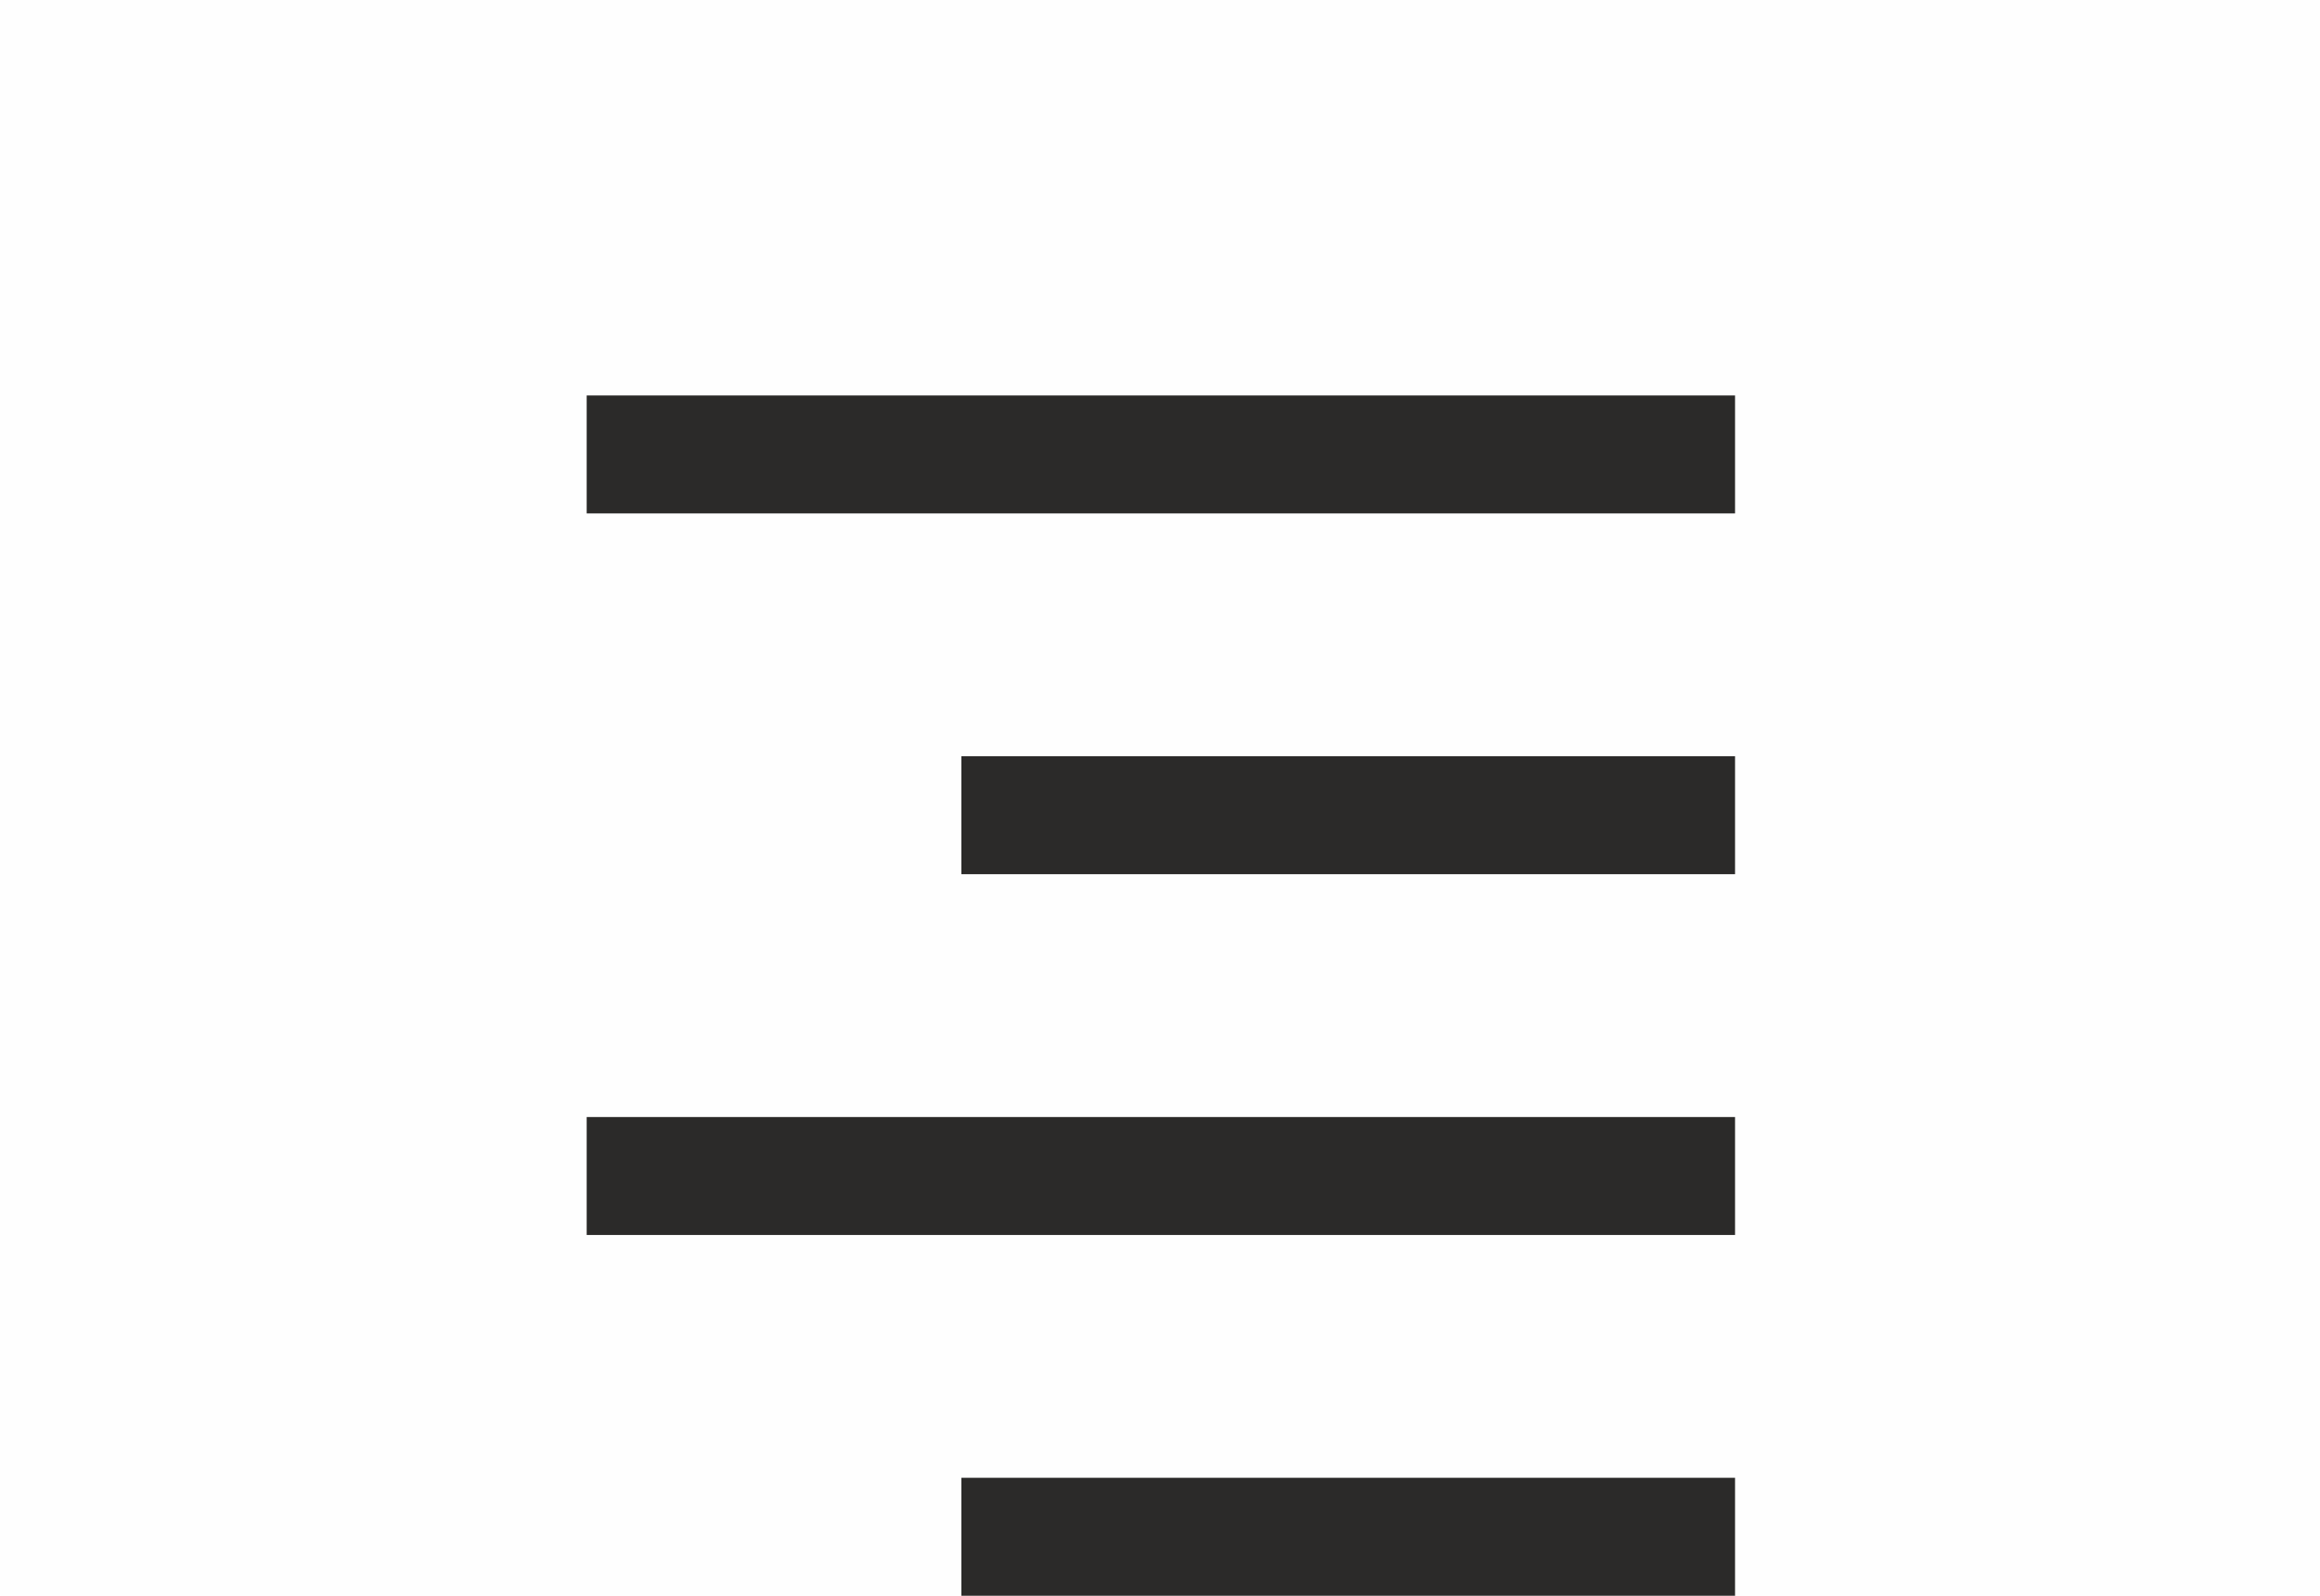
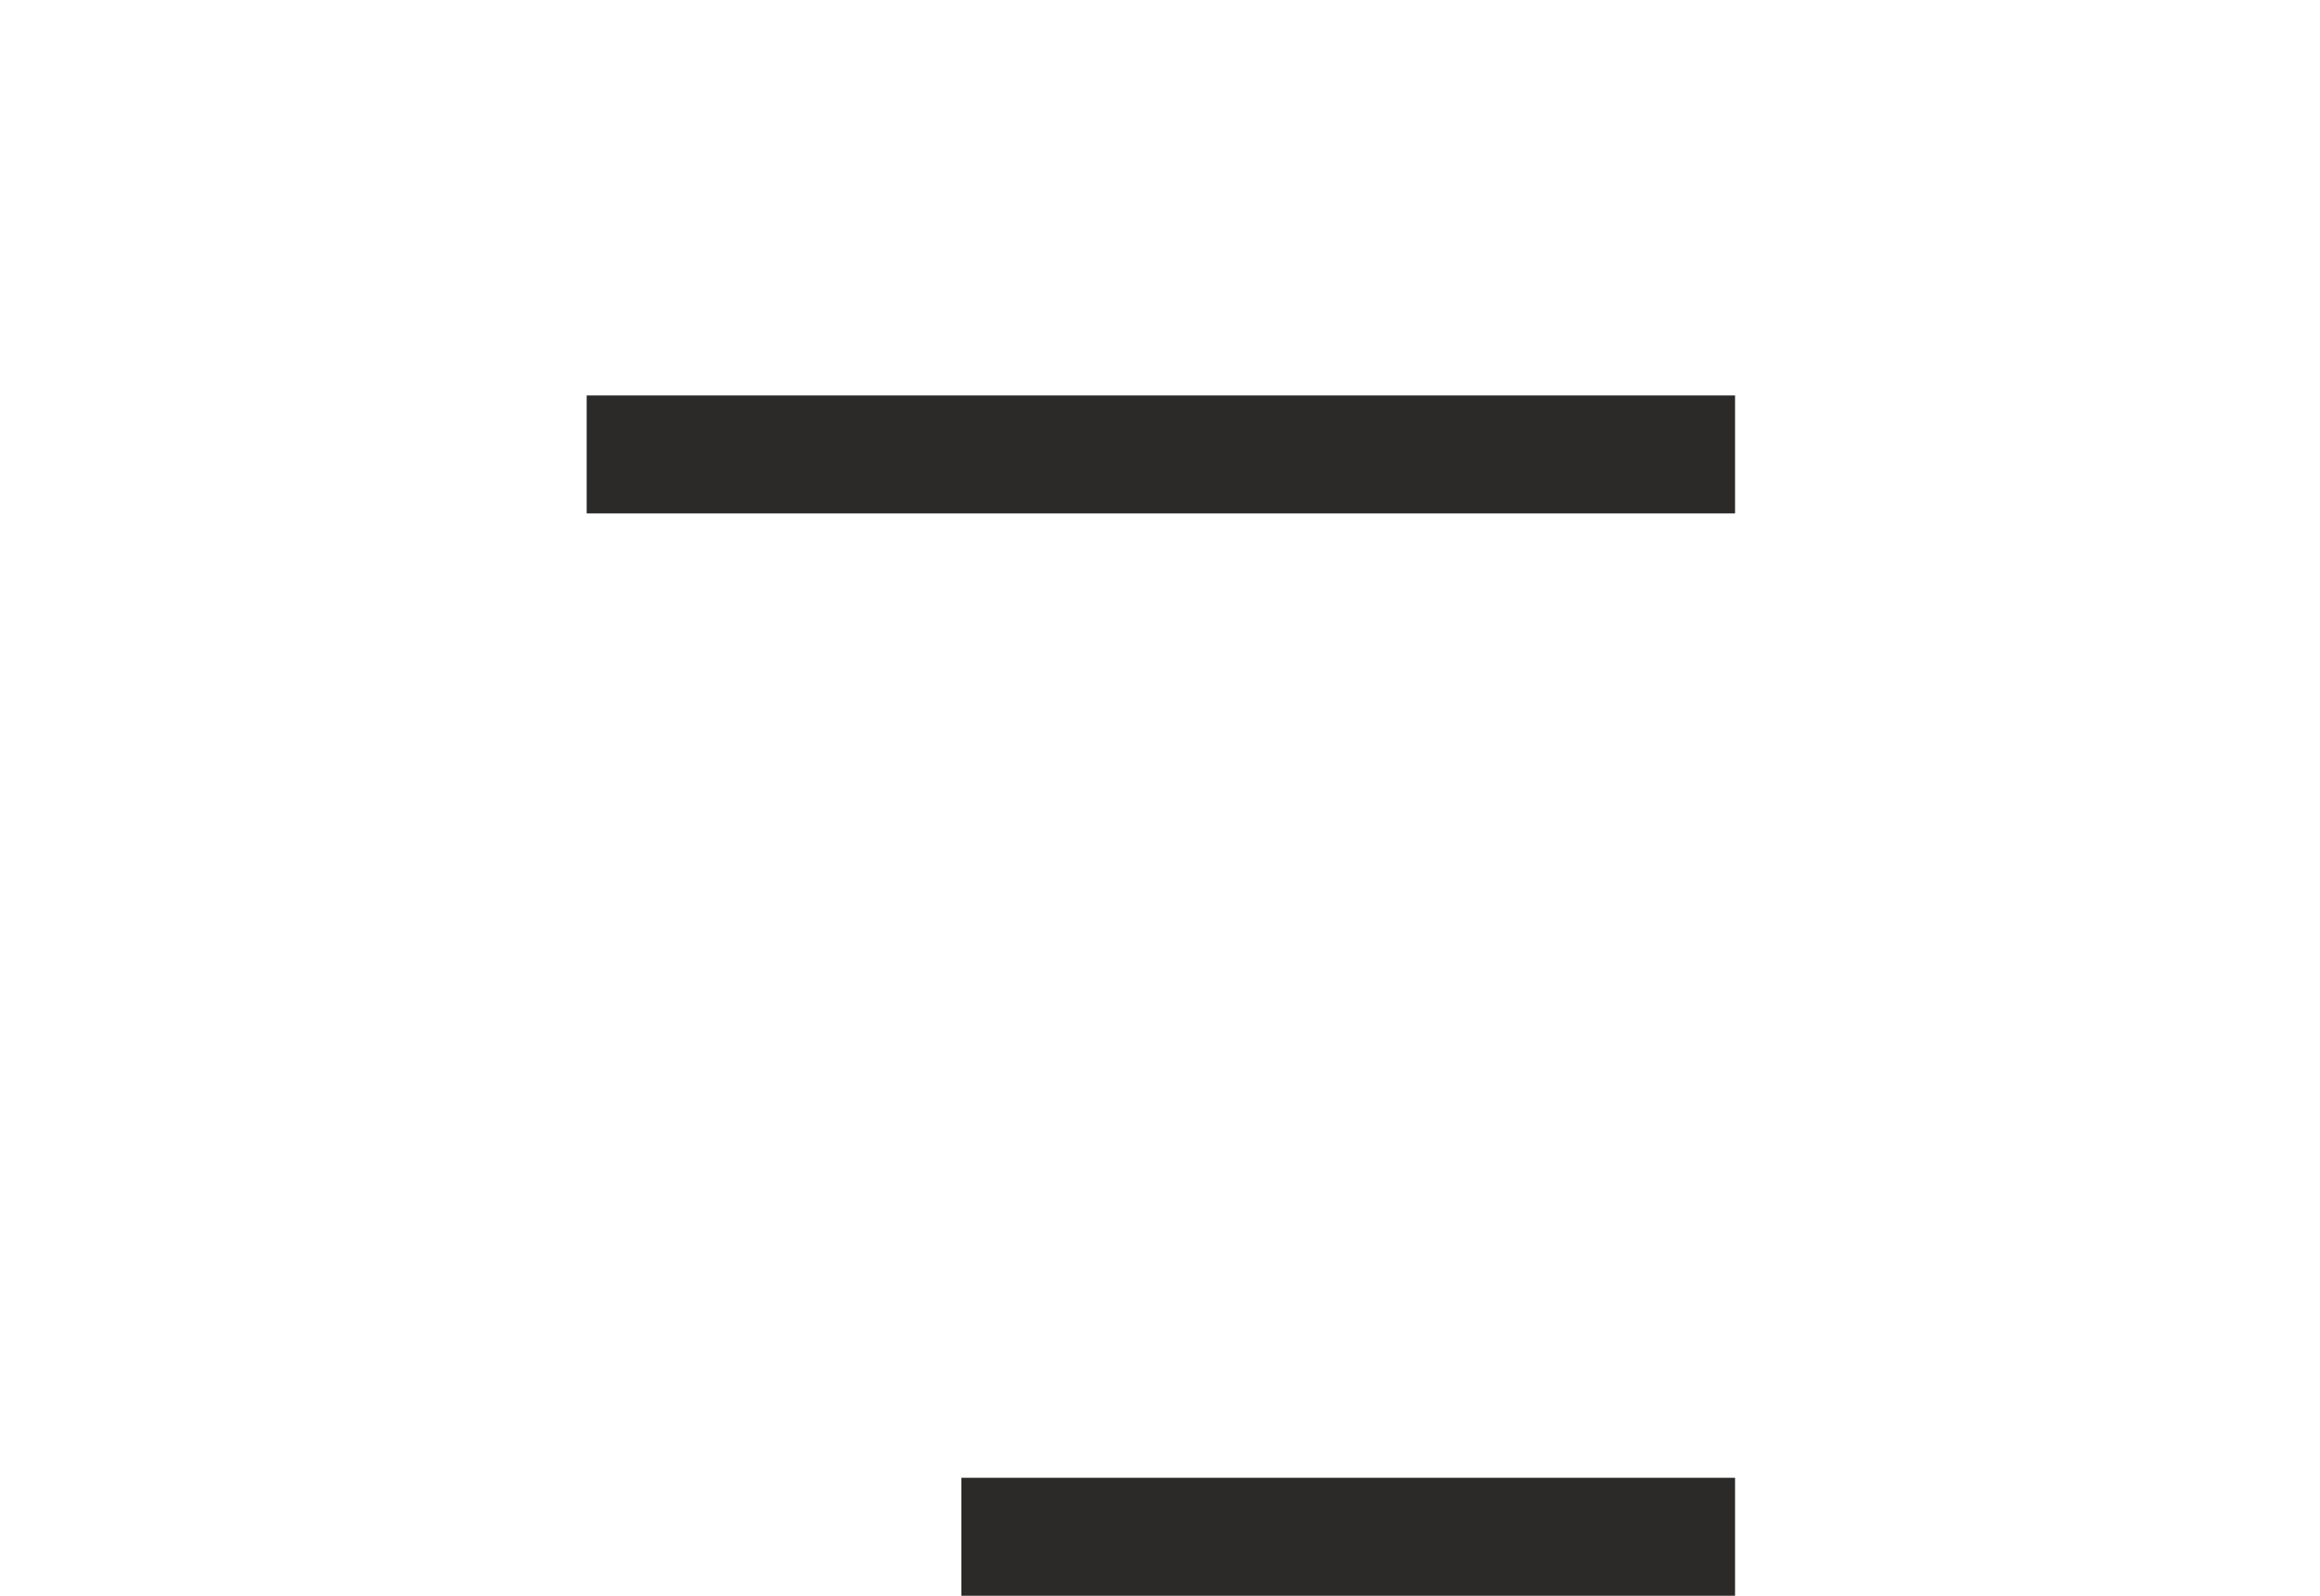
<svg xmlns="http://www.w3.org/2000/svg" xml:space="preserve" width="4.726mm" height="3.251mm" version="1.1" style="shape-rendering:geometricPrecision; text-rendering:geometricPrecision; image-rendering:optimizeQuality; fill-rule:evenodd; clip-rule:evenodd" viewBox="0 0 13.37 9.2">
  <defs>
    <style type="text/css">
   
    .fil0 {fill:#FEFEFE}
    .fil1 {fill:#2B2A29;fill-rule:nonzero}
   
  </style>
  </defs>
  <g id="Ebene_x0020_1">
    <g id="_2782620877760">
-       <rect class="fil0" width="13.37" height="9.2" />
      <g>
        <polygon class="fil1" points="10,2.96 3.38,2.96 3.38,2.28 10,2.28 " />
-         <polygon class="fil1" points="10,5.04 5.54,5.04 5.54,4.36 10,4.36 " />
-         <polygon class="fil1" points="10,7.12 3.38,7.12 3.38,6.44 10,6.44 " />
        <polygon class="fil1" points="10,9.2 5.54,9.2 5.54,8.52 10,8.52 " />
      </g>
    </g>
  </g>
</svg>